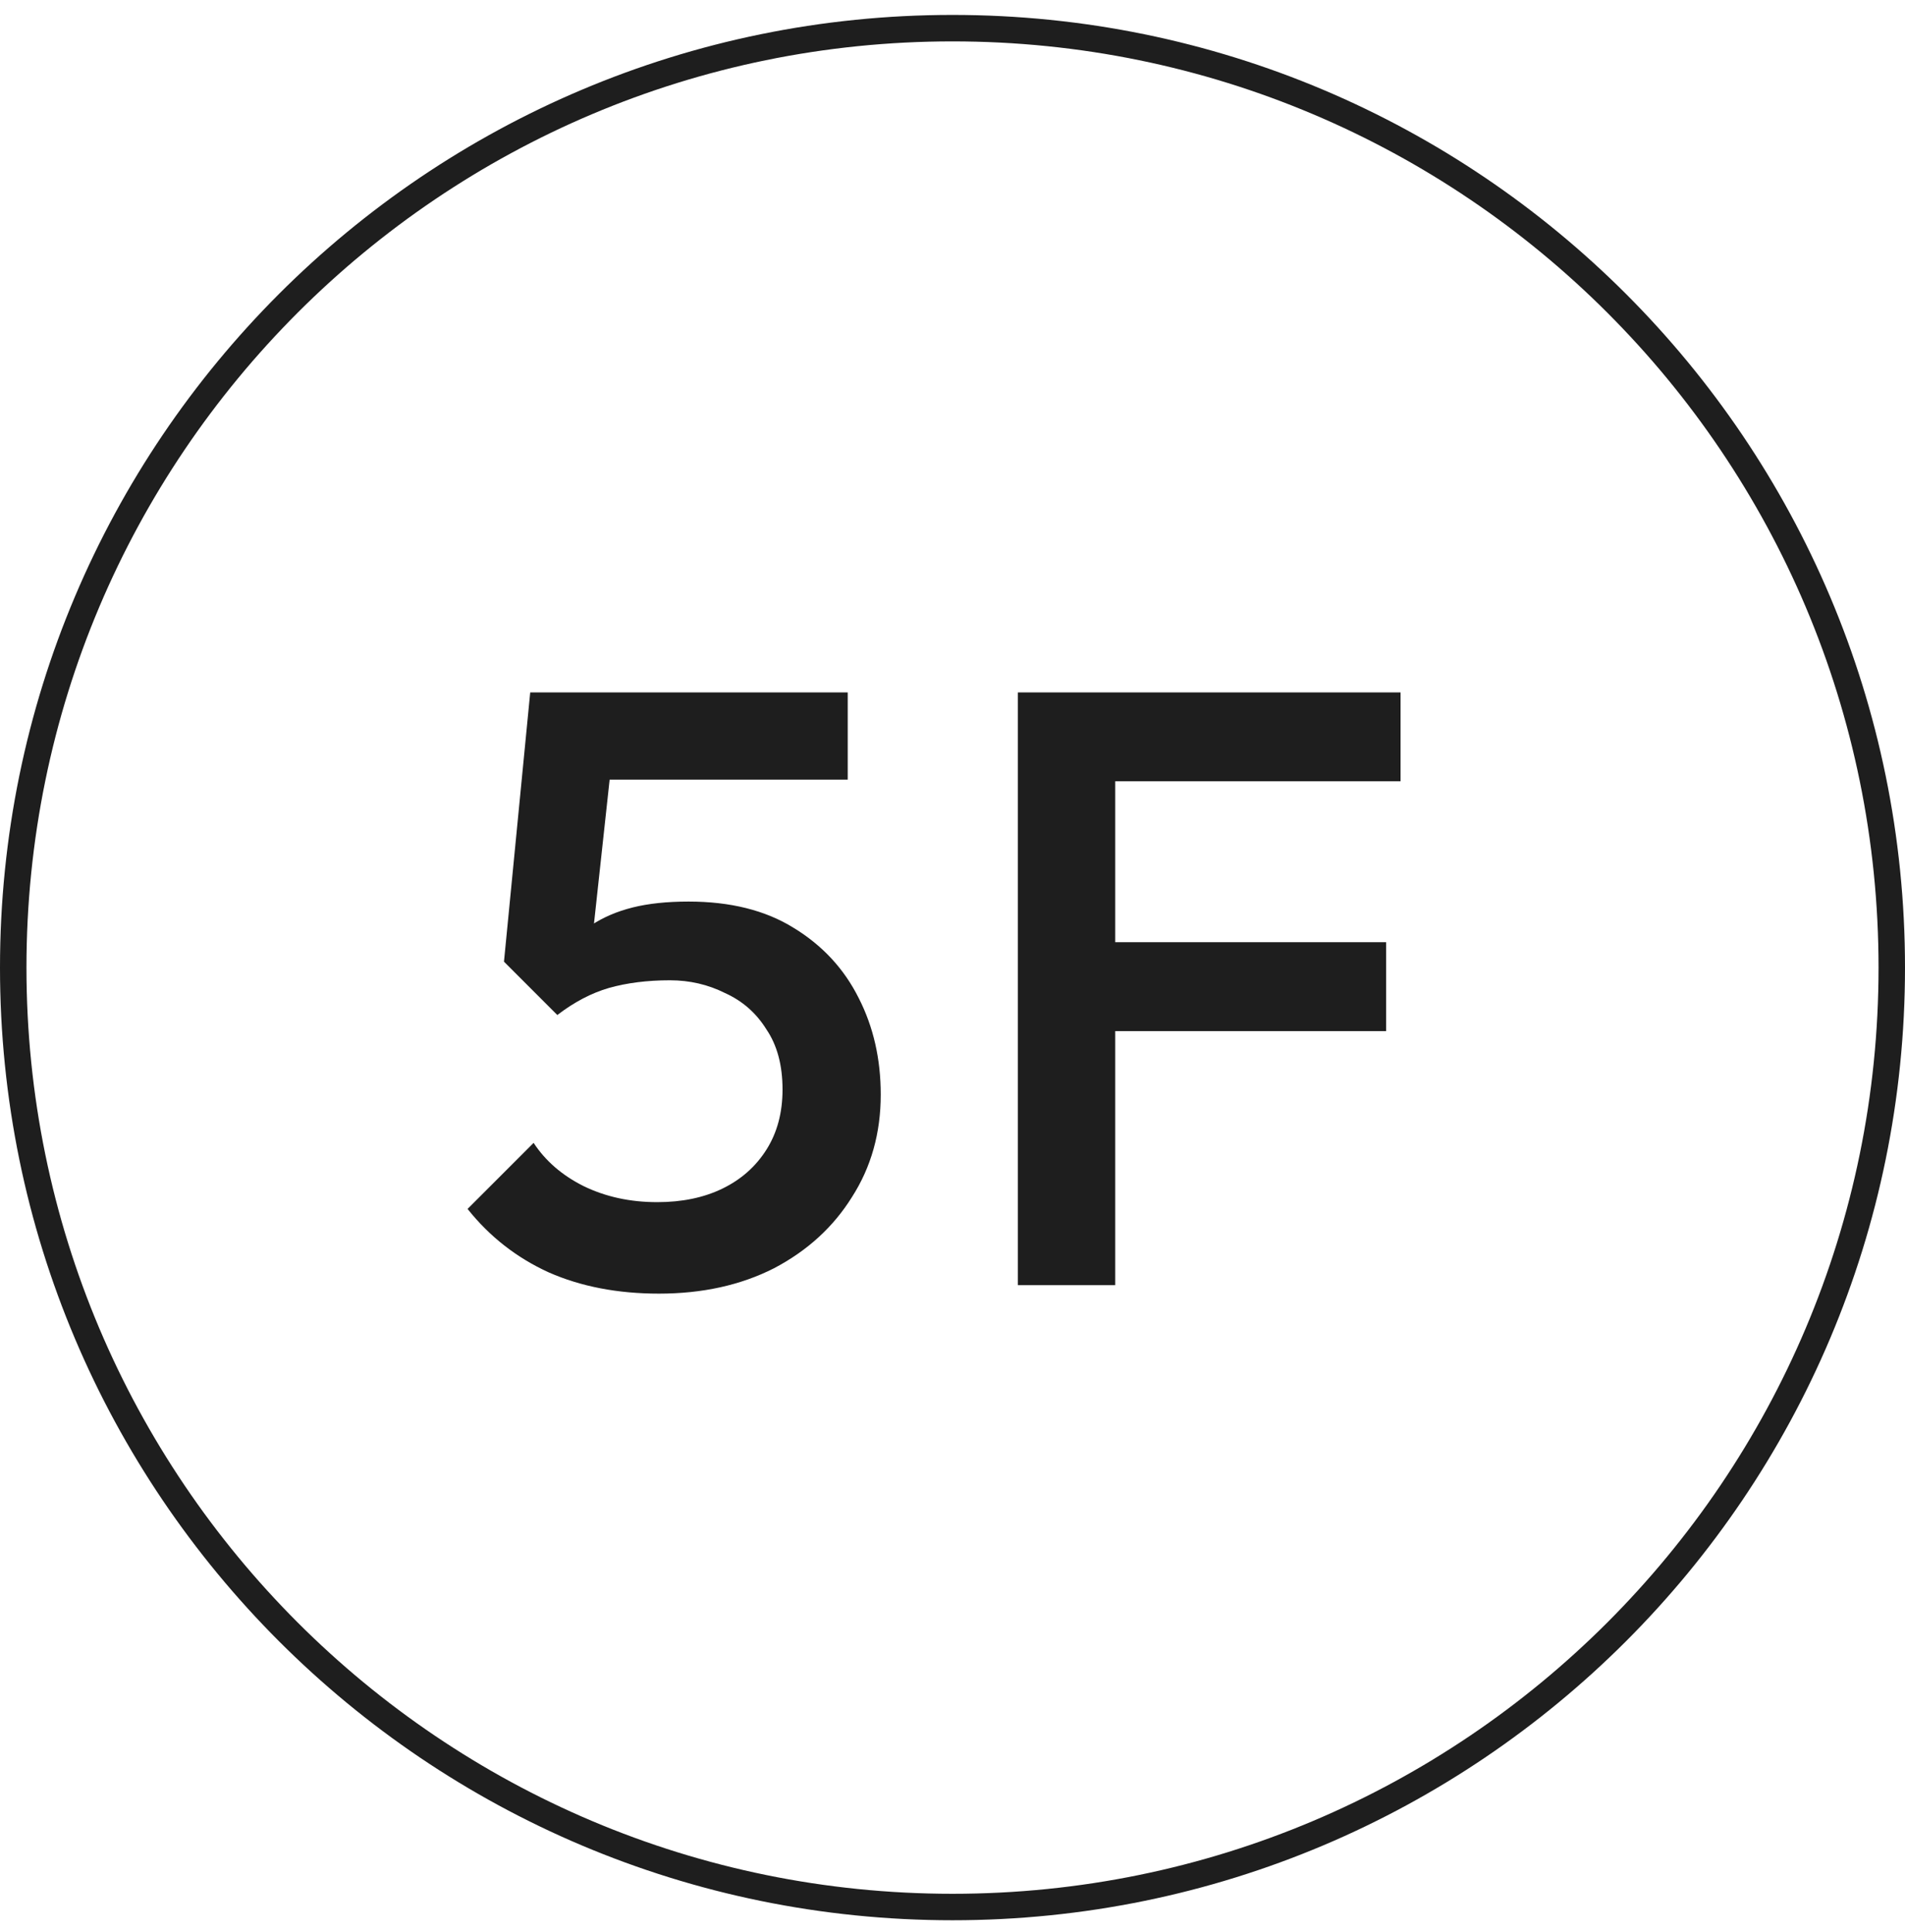
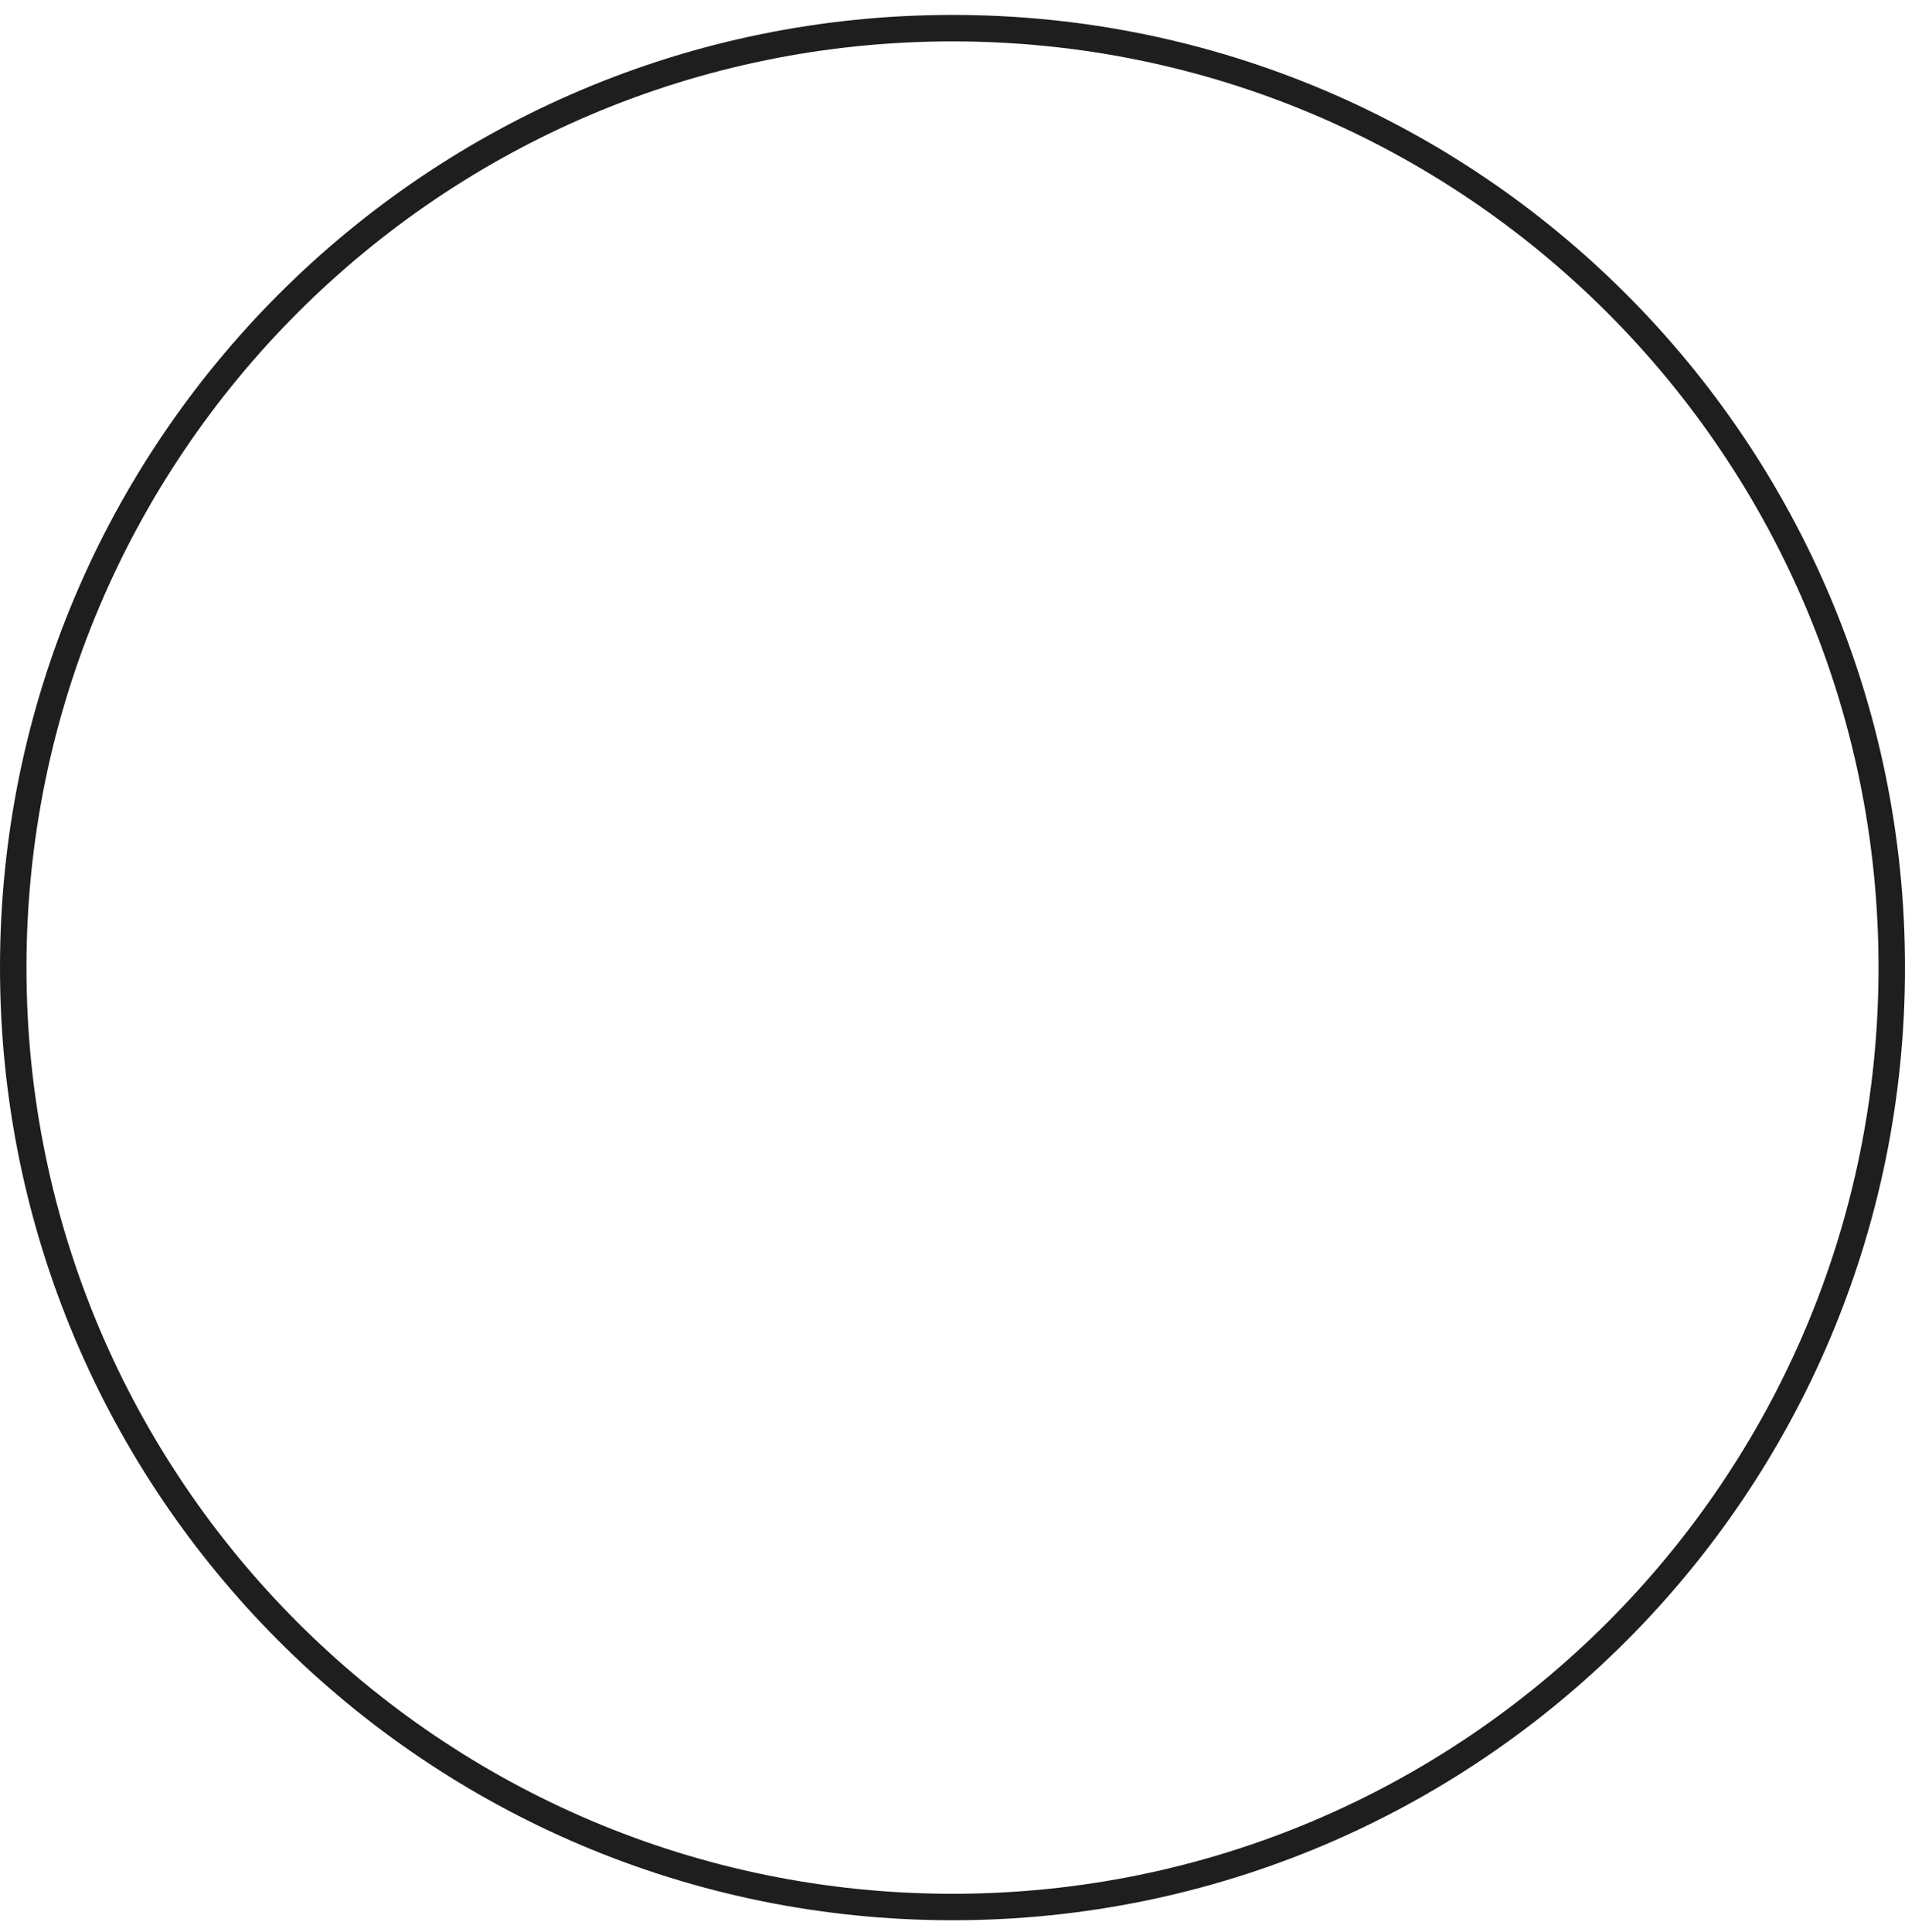
<svg xmlns="http://www.w3.org/2000/svg" width="72" height="73" viewBox="0 0 72 73" fill="none">
  <path d="M0.5 36.565C0.5 16.958 16.394 1.064 36 1.064C55.606 1.064 71.5 16.958 71.5 36.565C71.5 56.171 55.606 72.064 36 72.064C16.394 72.064 0.5 56.171 0.5 36.565Z" stroke="#1E1E1E" />
-   <path d="M24.904 48.885C23.347 48.885 21.96 48.618 20.744 48.084C19.528 47.53 18.504 46.73 17.672 45.684L20.168 43.188C20.616 43.871 21.245 44.415 22.056 44.821C22.888 45.226 23.816 45.428 24.84 45.428C25.779 45.428 26.6 45.258 27.304 44.916C28.008 44.575 28.563 44.084 28.968 43.444C29.373 42.804 29.576 42.047 29.576 41.172C29.576 40.255 29.373 39.498 28.968 38.901C28.584 38.282 28.061 37.823 27.4 37.525C26.76 37.205 26.067 37.044 25.32 37.044C24.467 37.044 23.699 37.141 23.016 37.333C22.355 37.525 21.704 37.866 21.064 38.356L21.16 36.053C21.501 35.605 21.896 35.242 22.344 34.965C22.792 34.666 23.315 34.442 23.912 34.292C24.509 34.143 25.213 34.069 26.024 34.069C27.603 34.069 28.925 34.399 29.992 35.06C31.08 35.722 31.901 36.607 32.456 37.717C33.011 38.804 33.288 40.02 33.288 41.364C33.288 42.815 32.925 44.106 32.2 45.236C31.496 46.367 30.515 47.263 29.256 47.925C27.997 48.565 26.547 48.885 24.904 48.885ZM21.064 38.356L19.048 36.34L20.04 26.165H23.4L22.248 36.757L21.064 38.356ZM20.68 29.46L20.04 26.165H32.04V29.46H20.68ZM38.469 48.565V26.165H42.15V48.565H38.469ZM40.998 38.965V35.605H52.389V38.965H40.998ZM40.998 29.524V26.165H52.934V29.524H40.998Z" fill="#1E1E1E" />
</svg>